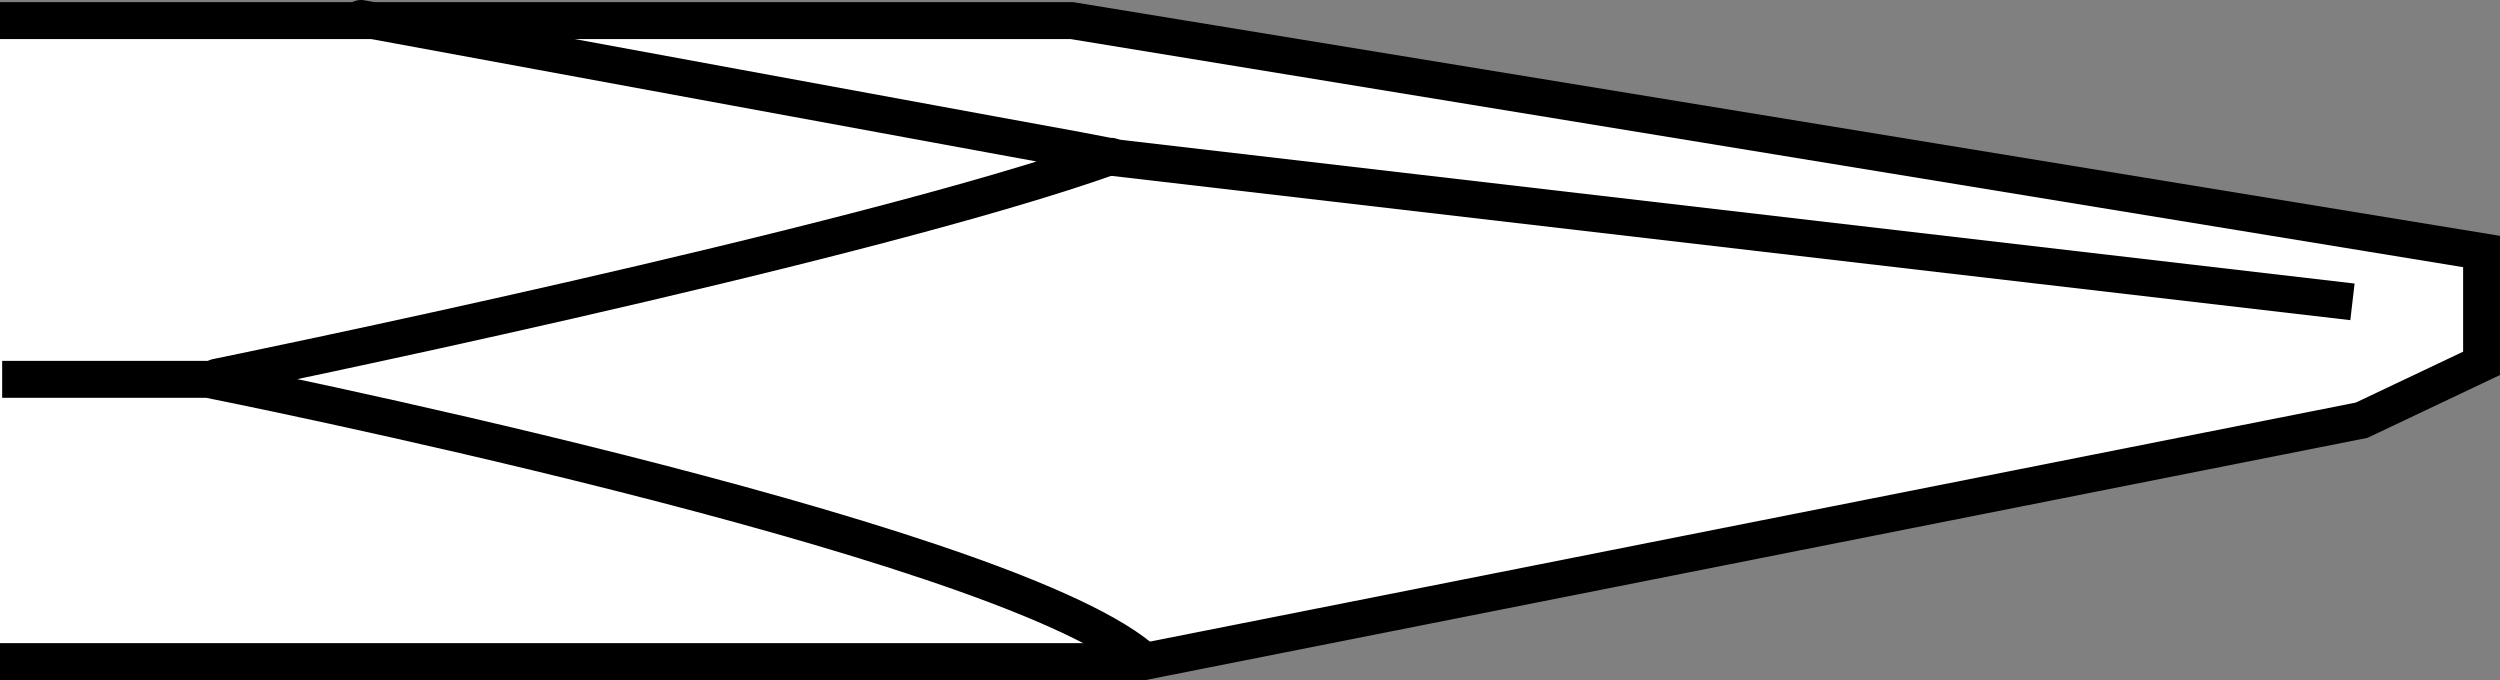
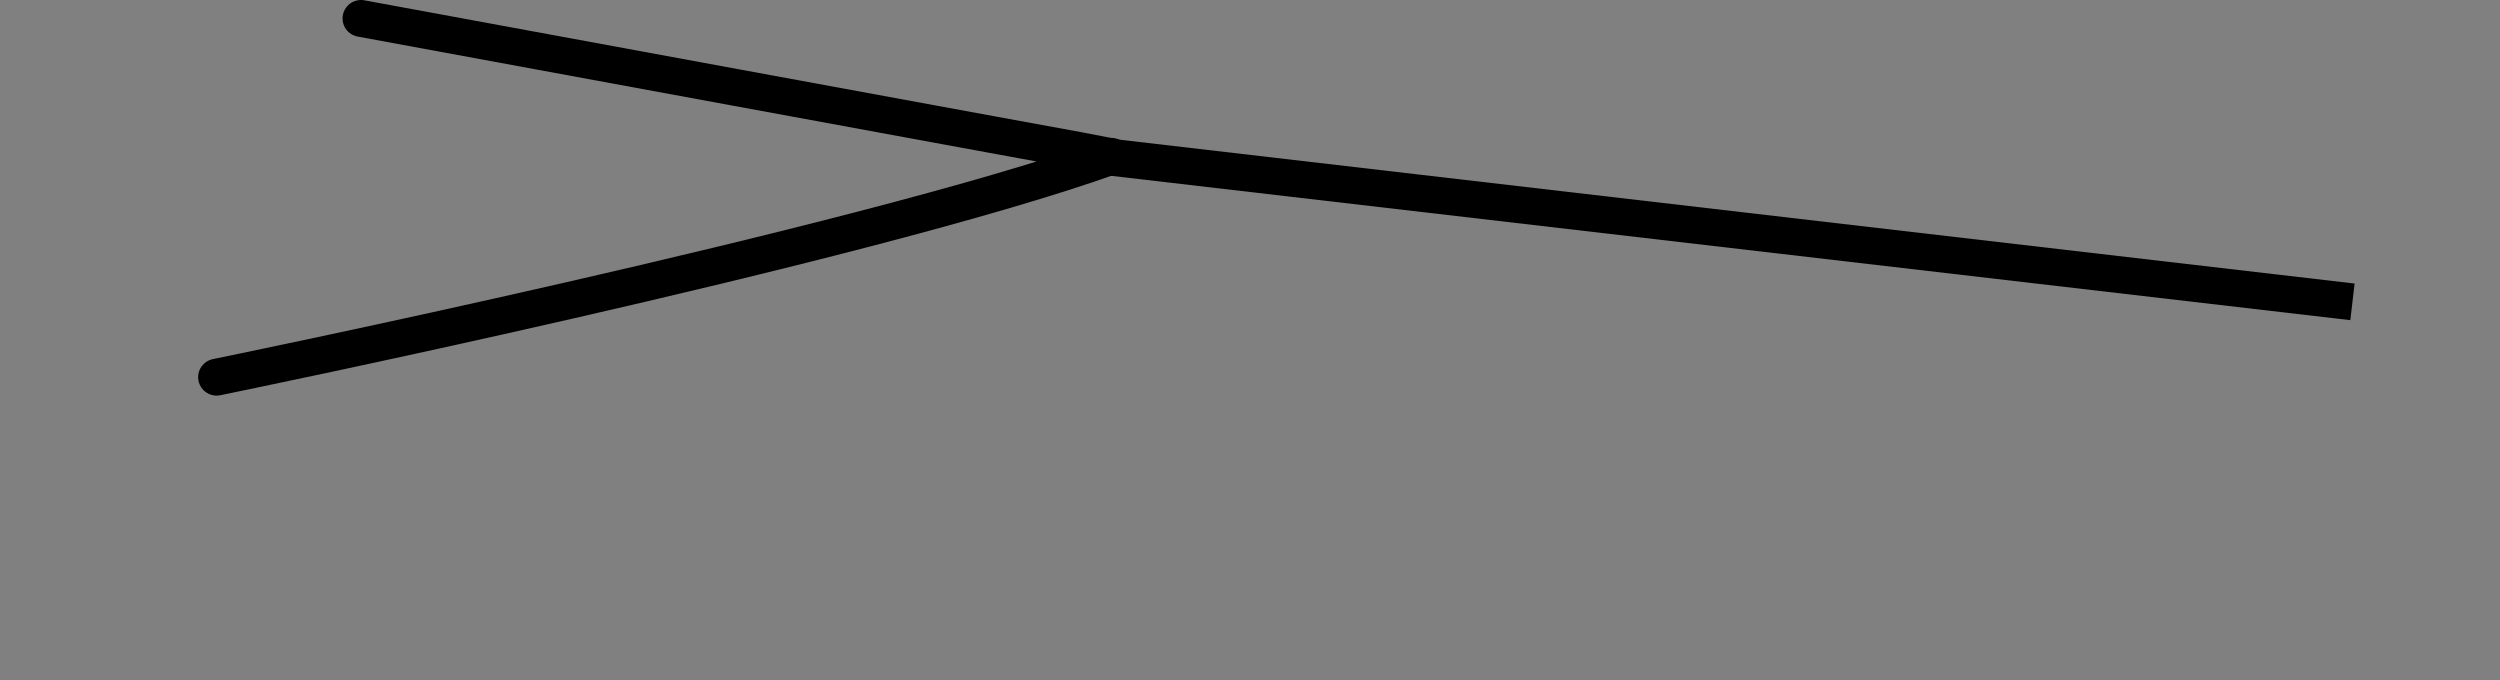
<svg xmlns="http://www.w3.org/2000/svg" version="1.1" id="image" x="0px" y="0px" width="54.24px" height="14.753px" viewBox="0 0 54.24 14.753" enable-background="new 0 0 54.24 14.753" xml:space="preserve">
  <rect x="0" y="0" width="54.24" height="14.753" fill="#808080" stroke="none" />
-   <polyline fill="#FFFFFF" stroke="#000000" stroke-width="0.8" stroke-miterlimit="10" points="0,0.447 23.254,0.447   53.84,5.457 53.84,7.883 51.238,9.117 24.82,14.353 0,14.353 " />
-   <path fill="none" stroke="#000000" stroke-width="0.8" stroke-miterlimit="10" d="M0.047,8.23h4.461  c0,0,17,3.376,20.231,6.034" />
  <path fill="none" stroke="#000000" stroke-width="0.8" stroke-linecap="round" stroke-linejoin="round" stroke-miterlimit="10" d="  M4.699,8.183c0,0,13.953-2.844,19.41-4.792C24.062,3.392,7.832,0.4,7.832,0.4" />
  <line fill="none" stroke="#000000" stroke-width="0.8" stroke-miterlimit="10" x1="23.918" y1="3.39" x2="51.039" y2="6.549" />
</svg>